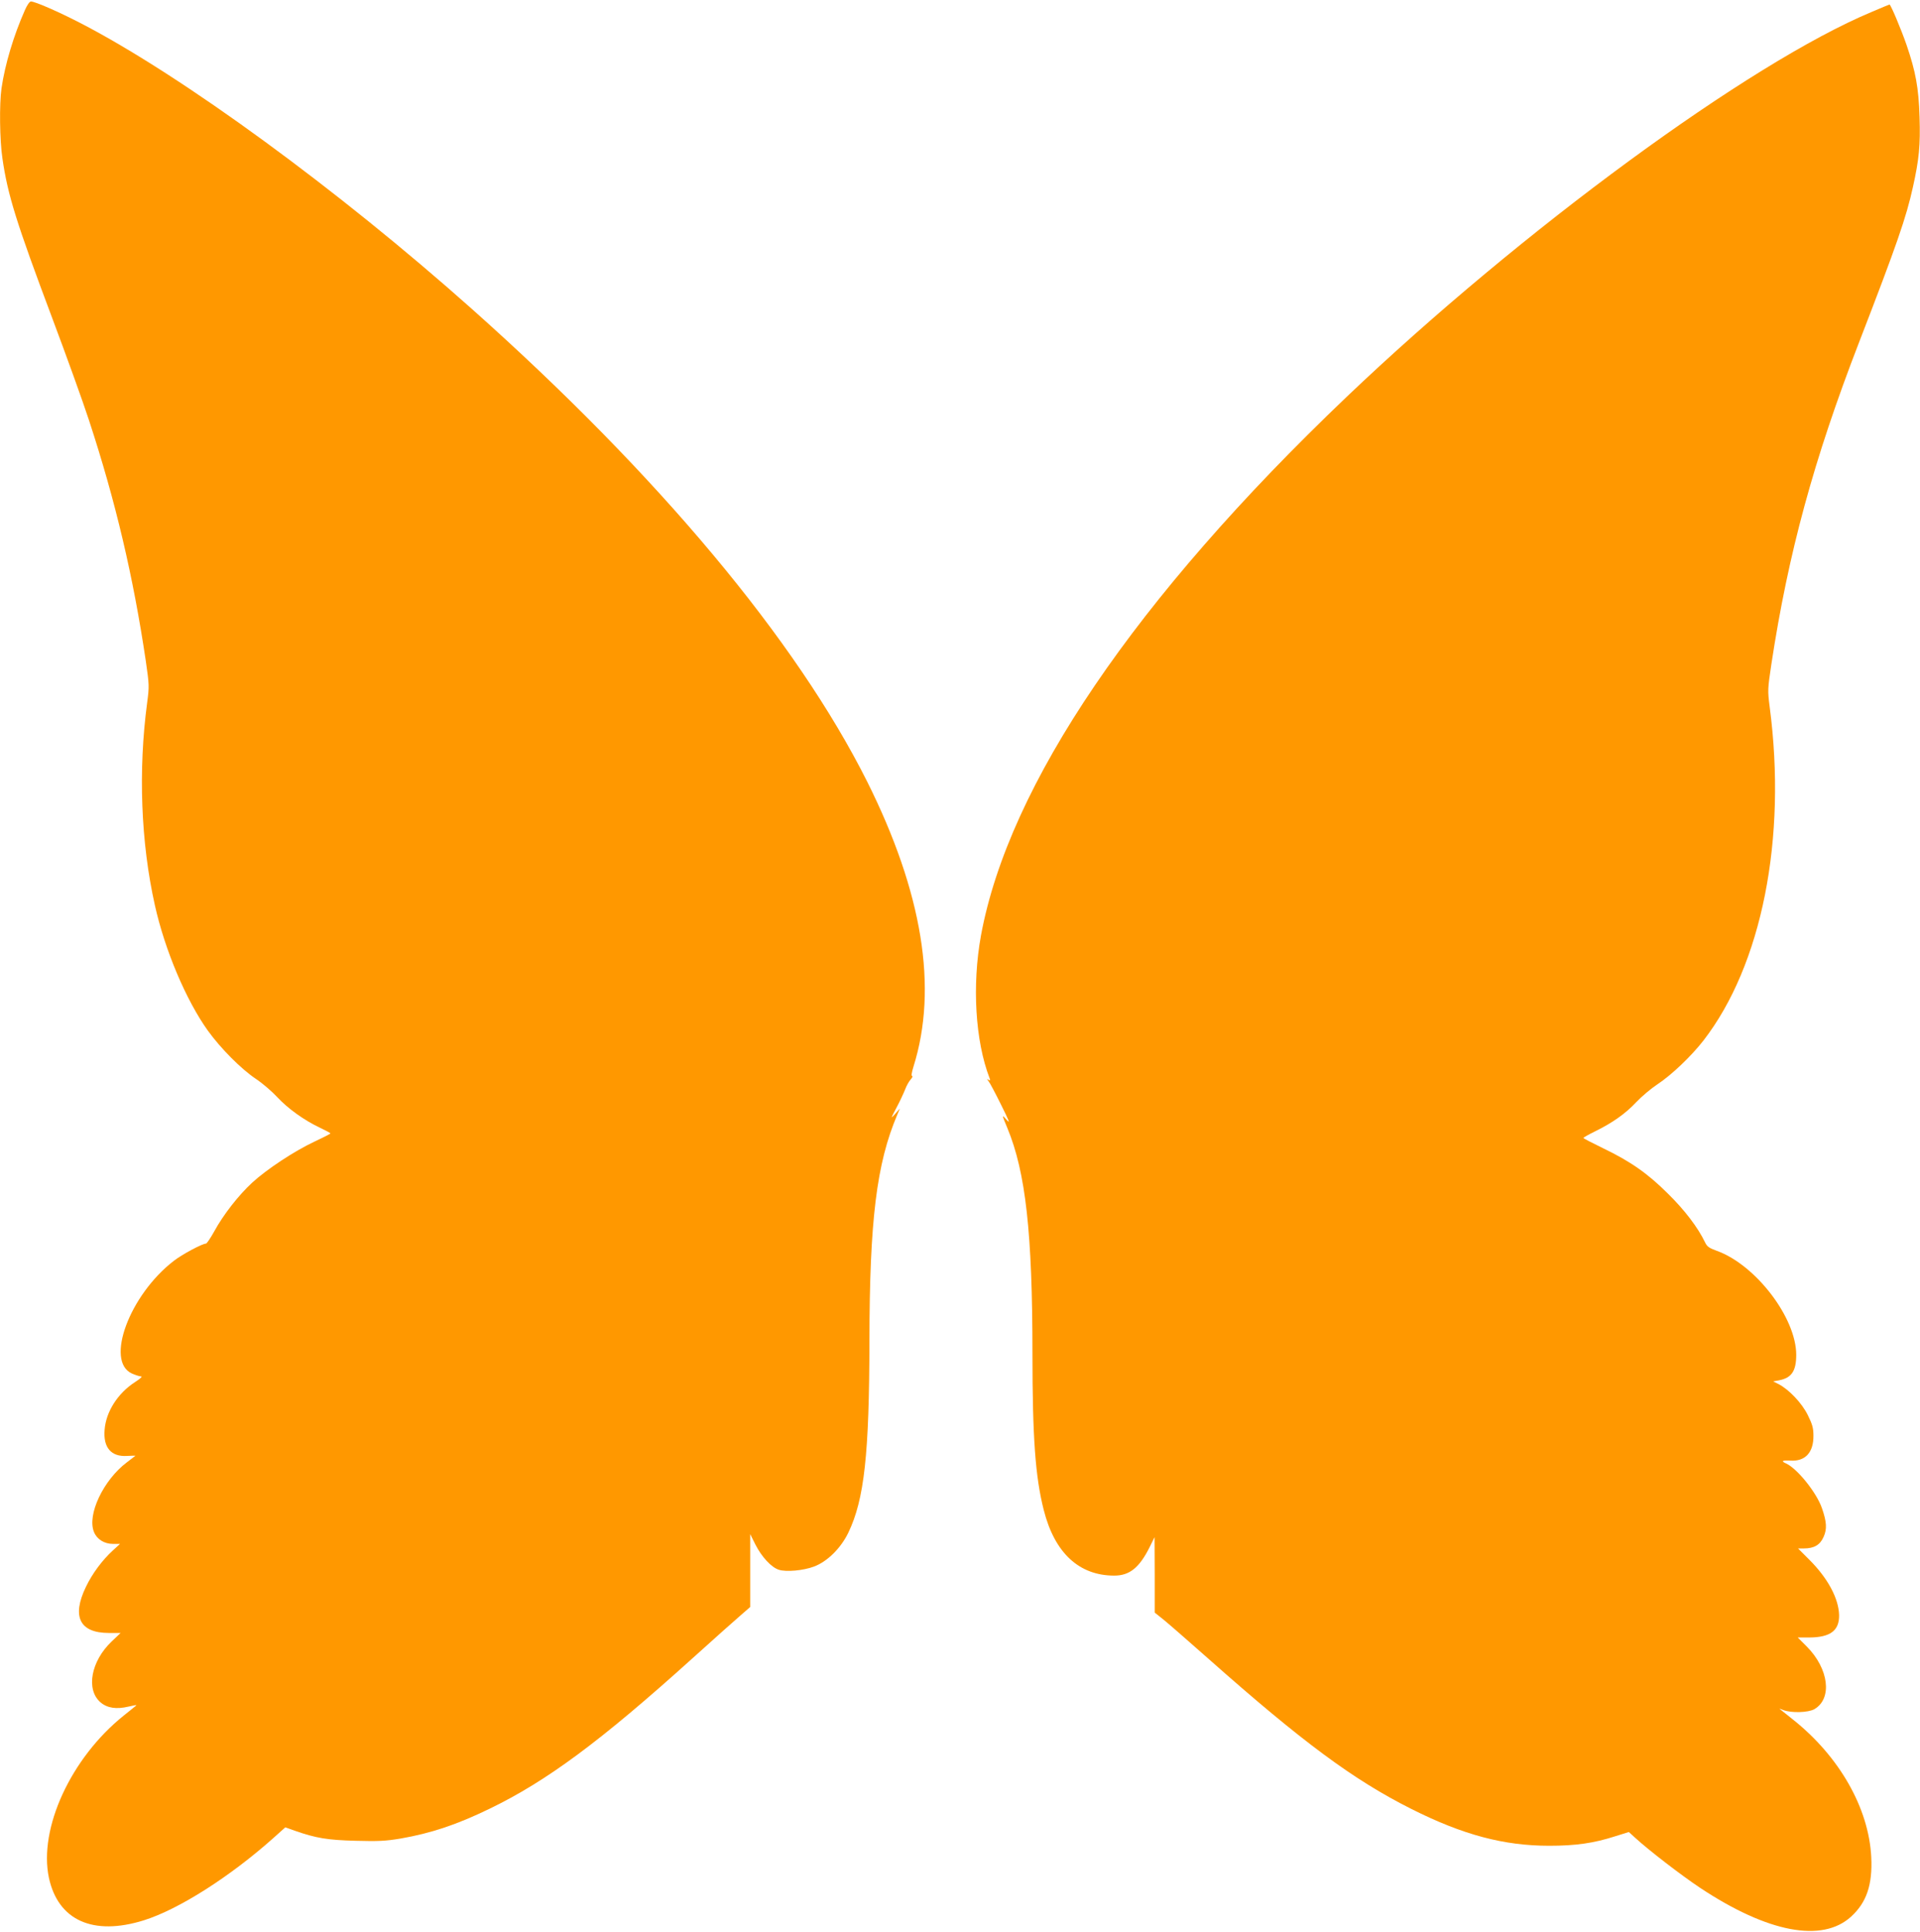
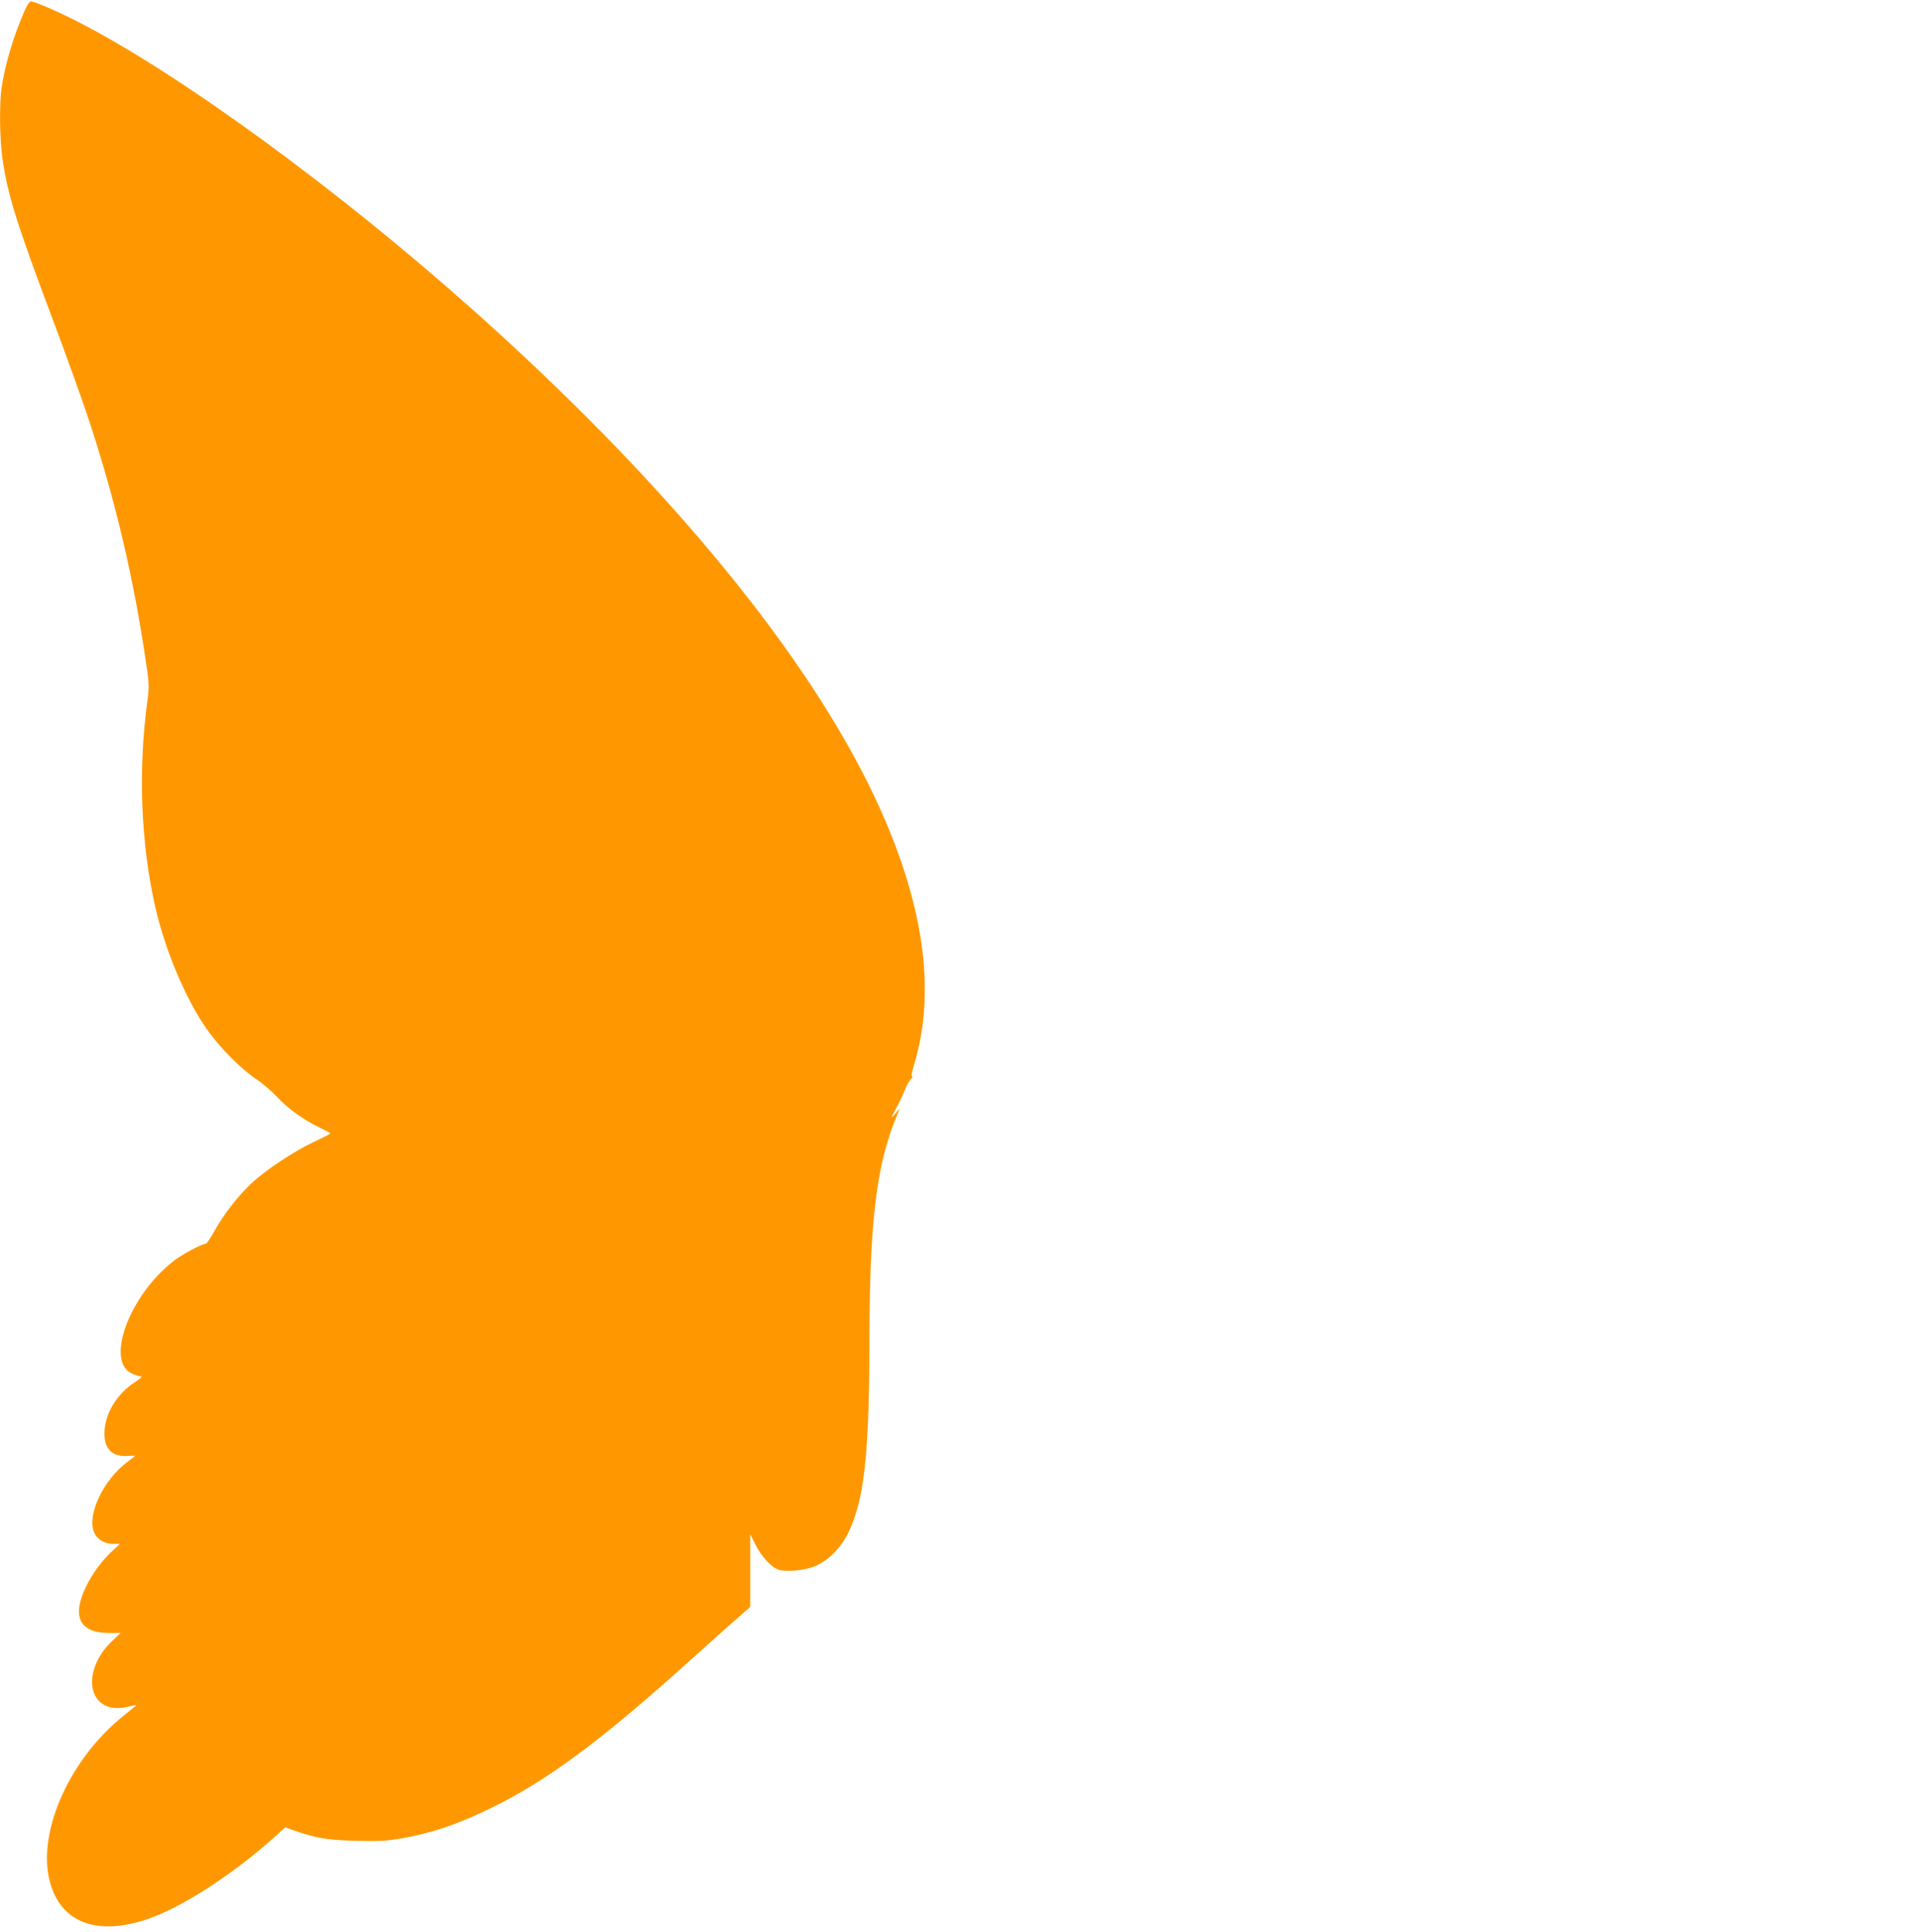
<svg xmlns="http://www.w3.org/2000/svg" version="1.0" width="1272pt" height="1280pt" viewBox="0 0 1272 1280" preserveAspectRatio="xMidYMid meet">
  <g transform="translate(0,1280) scale(0.1,-0.1)" fill="#ff9800" stroke="none">
    <path d="M165 12733 c-75 -169 -132 -360 -155 -518 -15 -105 -12 -344 6 -464 35 -243 92 -425 329 -1056 95 -253 205 -558 244 -678 177 -539 294 -1038 377 -1597 23 -159 23 -169 9 -275 -60 -450 -42 -927 51 -1343 66 -297 207 -630 351 -831 86 -119 221 -255 320 -321 42 -28 105 -82 140 -120 71 -76 178 -153 284 -203 38 -18 68 -34 68 -37 0 -3 -48 -27 -107 -55 -132 -62 -314 -182 -411 -271 -90 -83 -191 -212 -251 -322 -25 -45 -50 -82 -55 -82 -25 0 -161 -73 -213 -114 -294 -226 -457 -666 -278 -747 23 -10 50 -19 60 -19 12 0 -3 -14 -40 -38 -114 -74 -192 -196 -201 -316 -10 -118 44 -180 149 -173 32 2 57 2 55 1 -1 -1 -26 -20 -56 -43 -156 -117 -266 -349 -218 -463 20 -48 68 -78 127 -78 l45 0 -47 -43 c-71 -65 -137 -154 -179 -242 -95 -197 -41 -305 152 -305 l78 0 -60 -57 c-136 -130 -171 -317 -74 -402 45 -39 106 -48 186 -29 33 8 56 12 52 8 -4 -4 -42 -34 -84 -68 -349 -280 -564 -747 -495 -1074 61 -283 293 -387 629 -282 232 73 571 289 859 546 l78 70 62 -22 c143 -50 217 -62 403 -67 152 -4 199 -2 300 15 201 35 372 92 590 198 376 182 733 446 1337 991 145 131 292 262 326 291 l62 54 0 241 0 242 35 -70 c41 -81 105 -150 154 -166 48 -16 163 -6 234 21 88 33 177 121 227 224 106 220 139 520 140 1271 1 798 47 1176 185 1500 l17 40 -31 -35 c-31 -35 -31 -34 8 40 22 41 47 95 57 120 9 25 26 55 37 67 11 13 16 23 10 23 -7 0 -3 24 9 63 163 520 60 1153 -307 1888 -470 938 -1384 2032 -2620 3133 -886 789 -1917 1543 -2588 1891 -147 76 -304 145 -332 145 -9 0 -25 -23 -40 -57z" />
-     <path d="M12400 12721 c-811 -339 -2317 -1444 -3480 -2552 -1399 -1335 -2237 -2569 -2421 -3567 -60 -330 -38 -700 57 -946 6 -15 4 -17 -7 -11 -12 8 -12 6 0 -9 8 -9 45 -79 82 -154 56 -112 63 -131 38 -102 -33 38 -33 36 5 -55 121 -292 166 -695 166 -1495 0 -553 19 -817 75 -1036 72 -284 234 -434 467 -434 101 0 166 52 234 188 l33 67 1 -250 0 -250 60 -48 c33 -27 166 -143 297 -259 624 -553 961 -802 1343 -994 342 -172 613 -244 914 -244 174 0 294 17 434 62 l93 29 43 -39 c88 -81 306 -249 431 -332 447 -296 807 -364 998 -190 103 94 143 211 134 395 -16 325 -212 669 -522 914 -44 35 -82 65 -85 68 -2 2 9 -1 25 -8 52 -20 165 -17 205 6 121 70 96 269 -51 416 l-59 59 78 0 c138 1 198 46 196 149 -3 110 -75 245 -199 368 l-73 73 39 0 c67 0 107 23 130 76 24 52 21 100 -11 192 -36 103 -163 261 -237 295 -36 16 -27 22 29 19 98 -6 153 54 152 165 0 51 -7 75 -37 136 -39 80 -125 170 -194 206 l-36 18 39 7 c83 16 114 61 114 169 0 245 -268 596 -526 689 -52 19 -65 28 -79 58 -46 96 -134 212 -244 320 -135 135 -250 215 -433 303 -70 34 -128 64 -128 67 0 3 35 23 78 44 116 57 202 118 273 194 35 37 98 90 139 117 94 62 224 186 305 290 387 500 554 1338 439 2212 -14 109 -13 118 11 280 112 737 281 1358 581 2134 253 655 312 826 357 1029 41 184 50 278 44 465 -6 195 -26 301 -86 477 -36 104 -105 268 -113 268 -2 0 -55 -22 -118 -49z" />
  </g>
</svg>